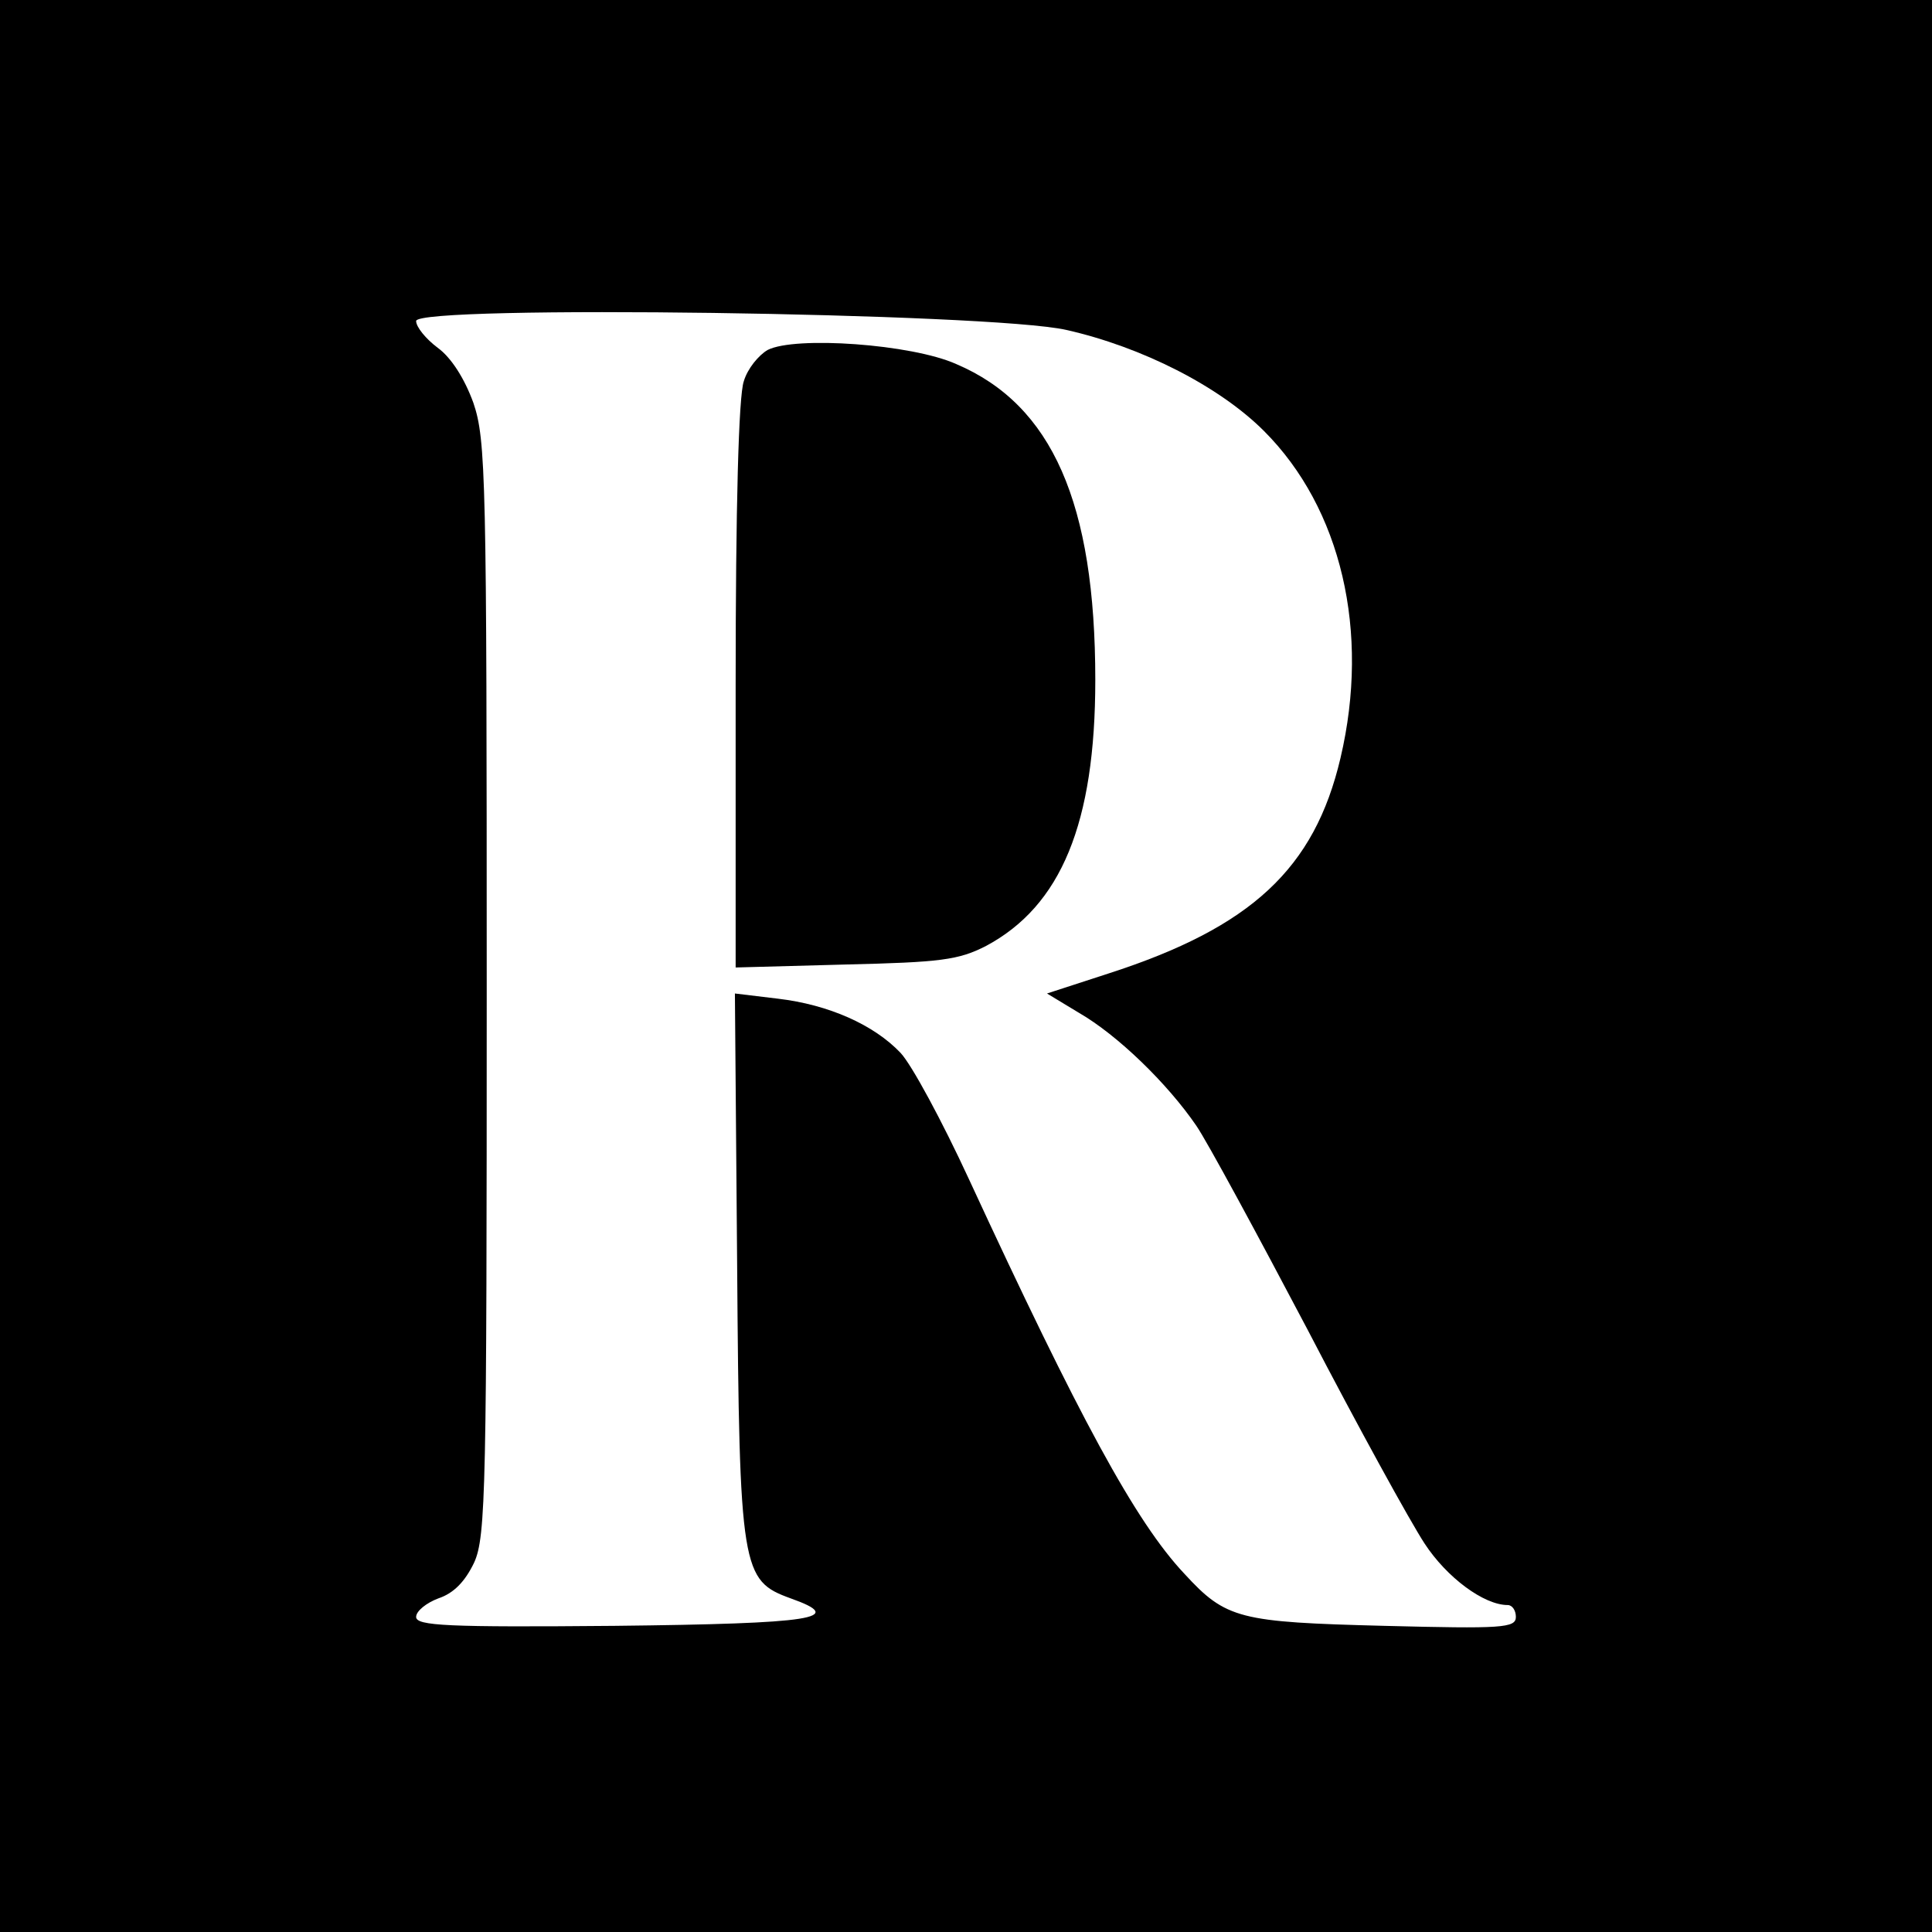
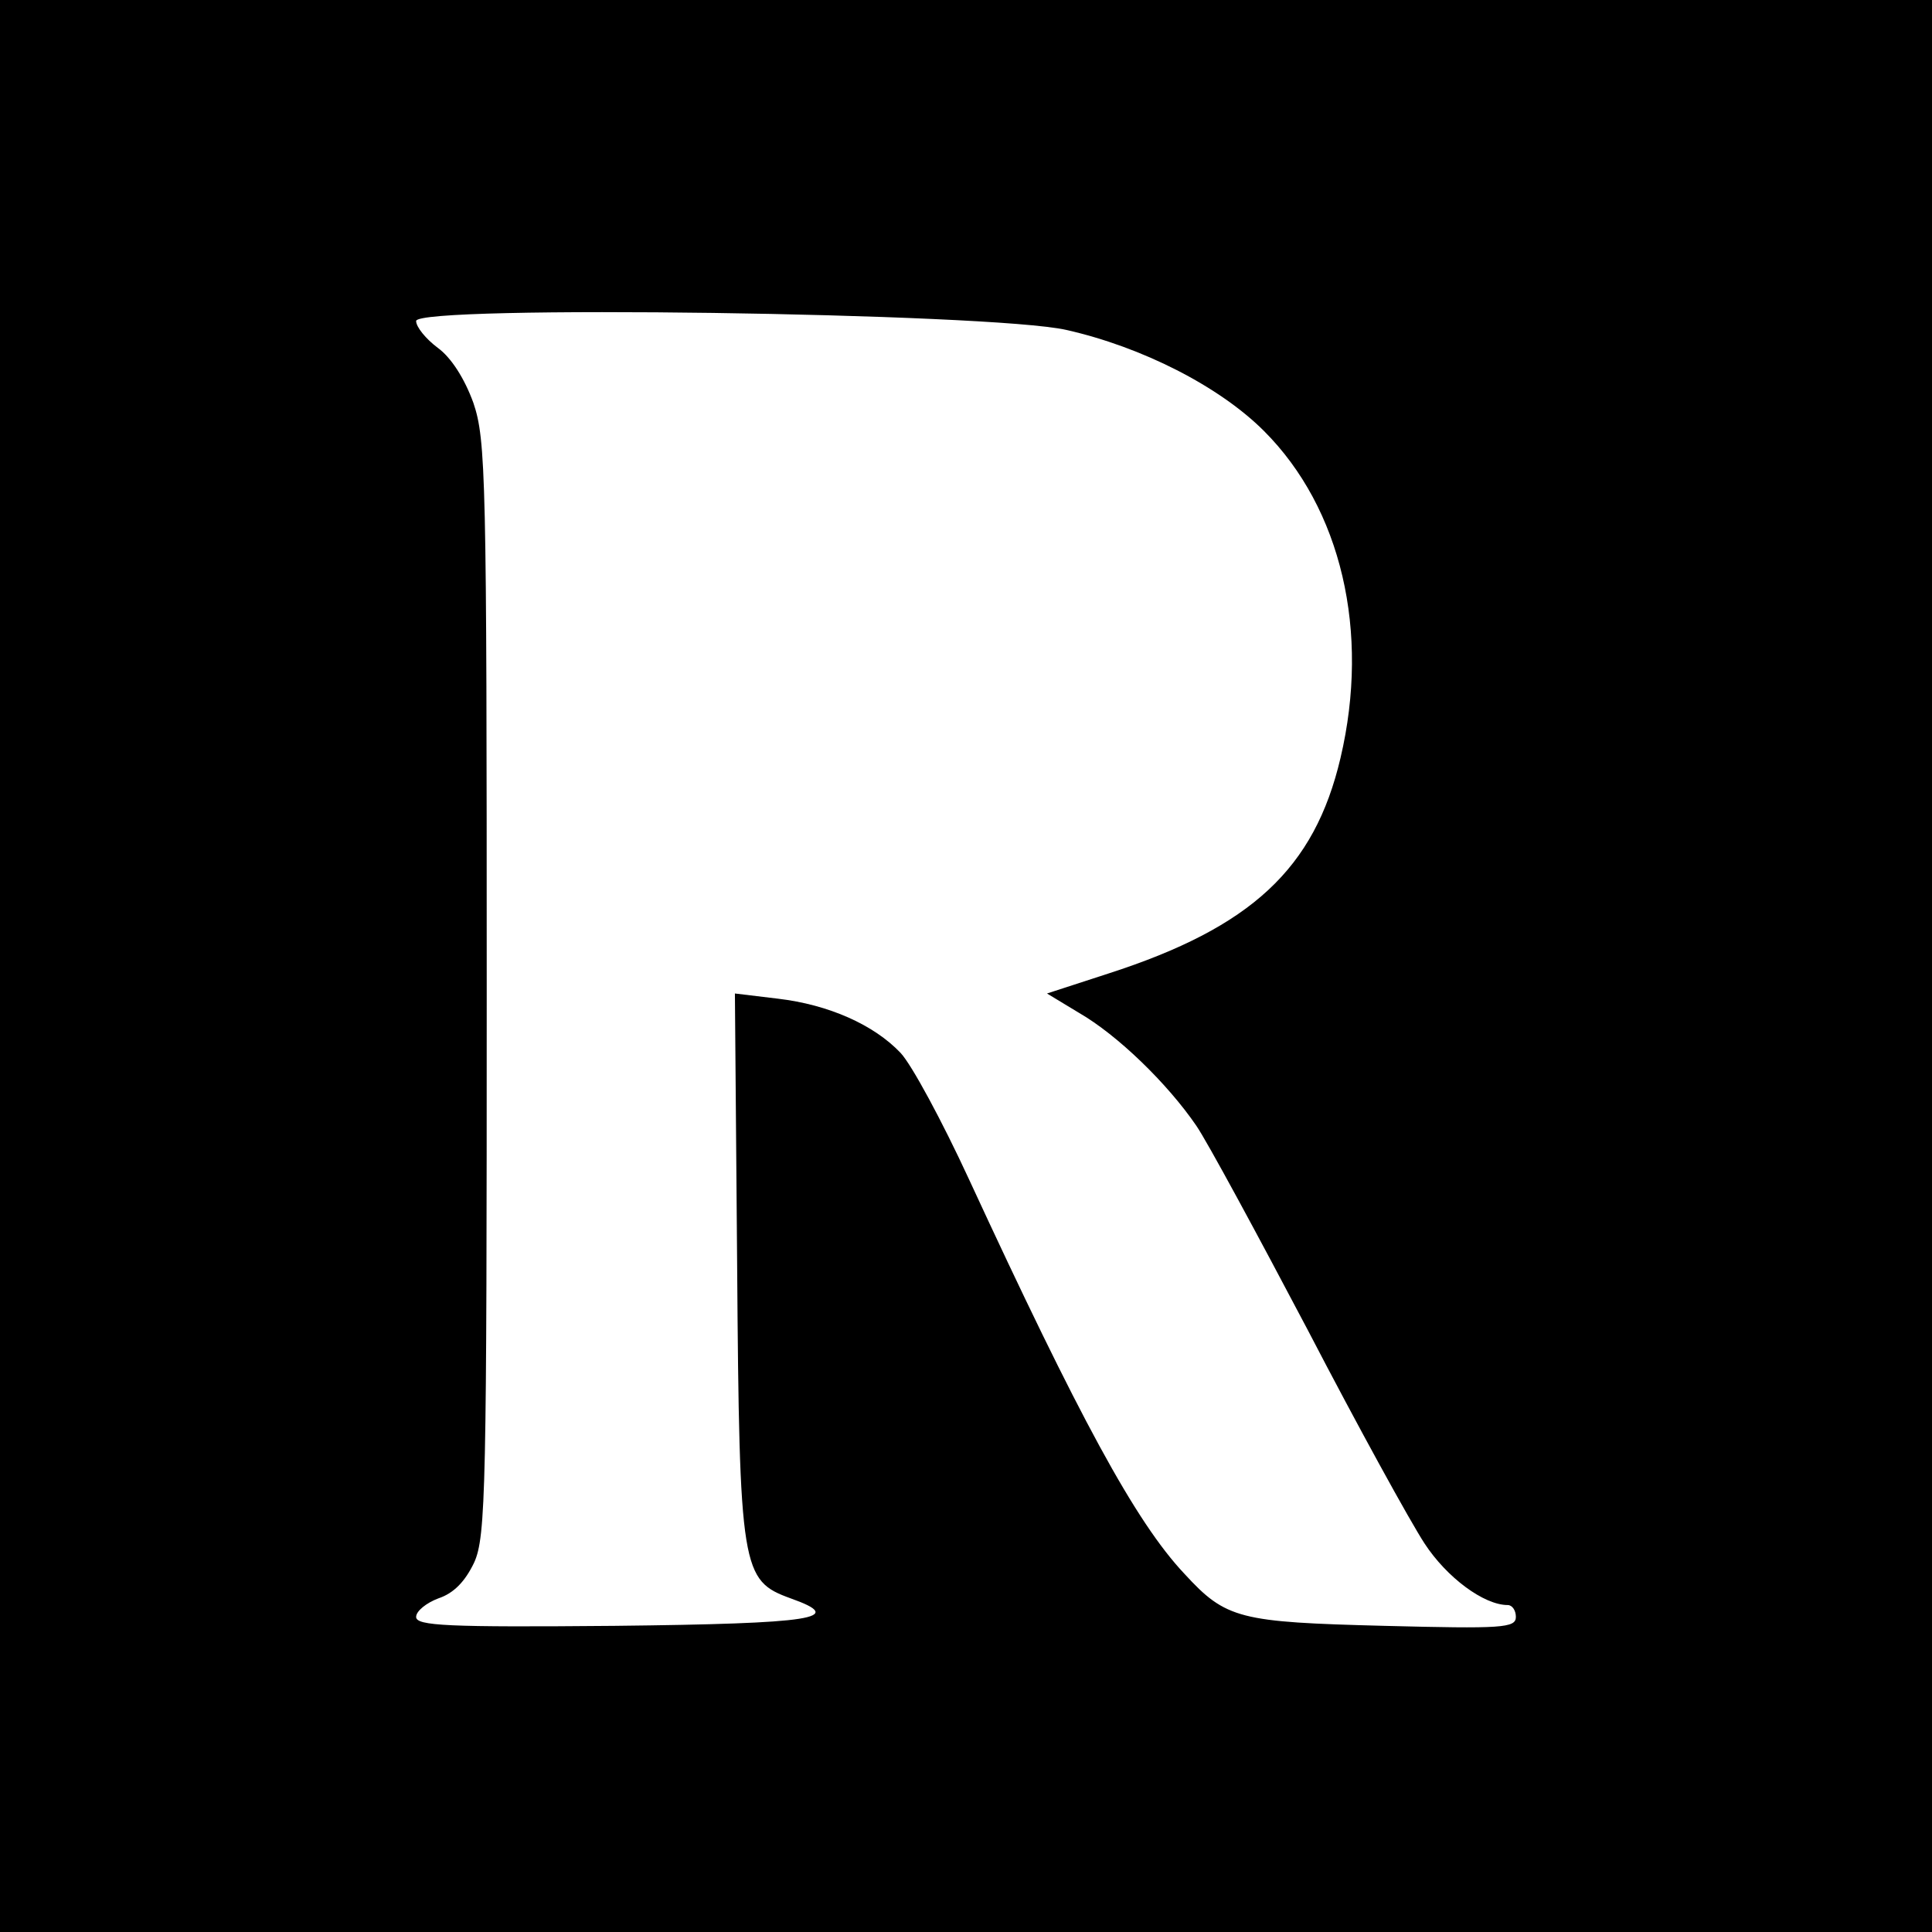
<svg xmlns="http://www.w3.org/2000/svg" version="1.0" width="260pt" height="260pt" viewBox="0 0 260 260" preserveAspectRatio="xMidYMid meet">
  <g transform="translate(0,260) scale(0.1,-0.1)" fill="#000000" stroke="none">
    <path d="M0 1300 l0 -1300 1300 0 1300 0 0 1300 0 1300 -1300 0 -1300 0 0 -1300z m1435 856 c102 -23 206 -76 266 -136 104 -104 143 -270 103 -440 -35 -149 -120 -228 -312 -290 l-83 -27 43 -26 c52 -30 119 -95 158 -152 15 -22 82 -146 150 -275 67 -129 138 -258 157 -287 30 -46 80 -83 112 -83 6 0 11 -7 11 -16 0 -15 -19 -16 -177 -12 -195 5 -213 9 -269 70 -66 70 -142 211 -290 531 -36 78 -77 154 -92 170 -36 38 -97 65 -165 73 l-58 7 3 -364 c3 -413 6 -426 72 -450 76 -27 33 -34 -237 -37 -225 -2 -267 0 -267 12 0 8 14 19 30 25 21 7 36 23 48 48 16 35 17 100 17 773 0 688 -1 738 -18 788 -12 33 -30 61 -48 74 -16 12 -29 28 -29 36 0 22 774 11 875 -12z" />
-     <path d="M1033 2129 c-12 -7 -27 -25 -32 -42 -7 -19 -11 -170 -11 -409 l0 -380 148 4 c128 3 152 6 189 25 101 54 147 165 147 358 0 238 -58 370 -187 425 -60 27 -217 38 -254 19z" />
  </g>
</svg>